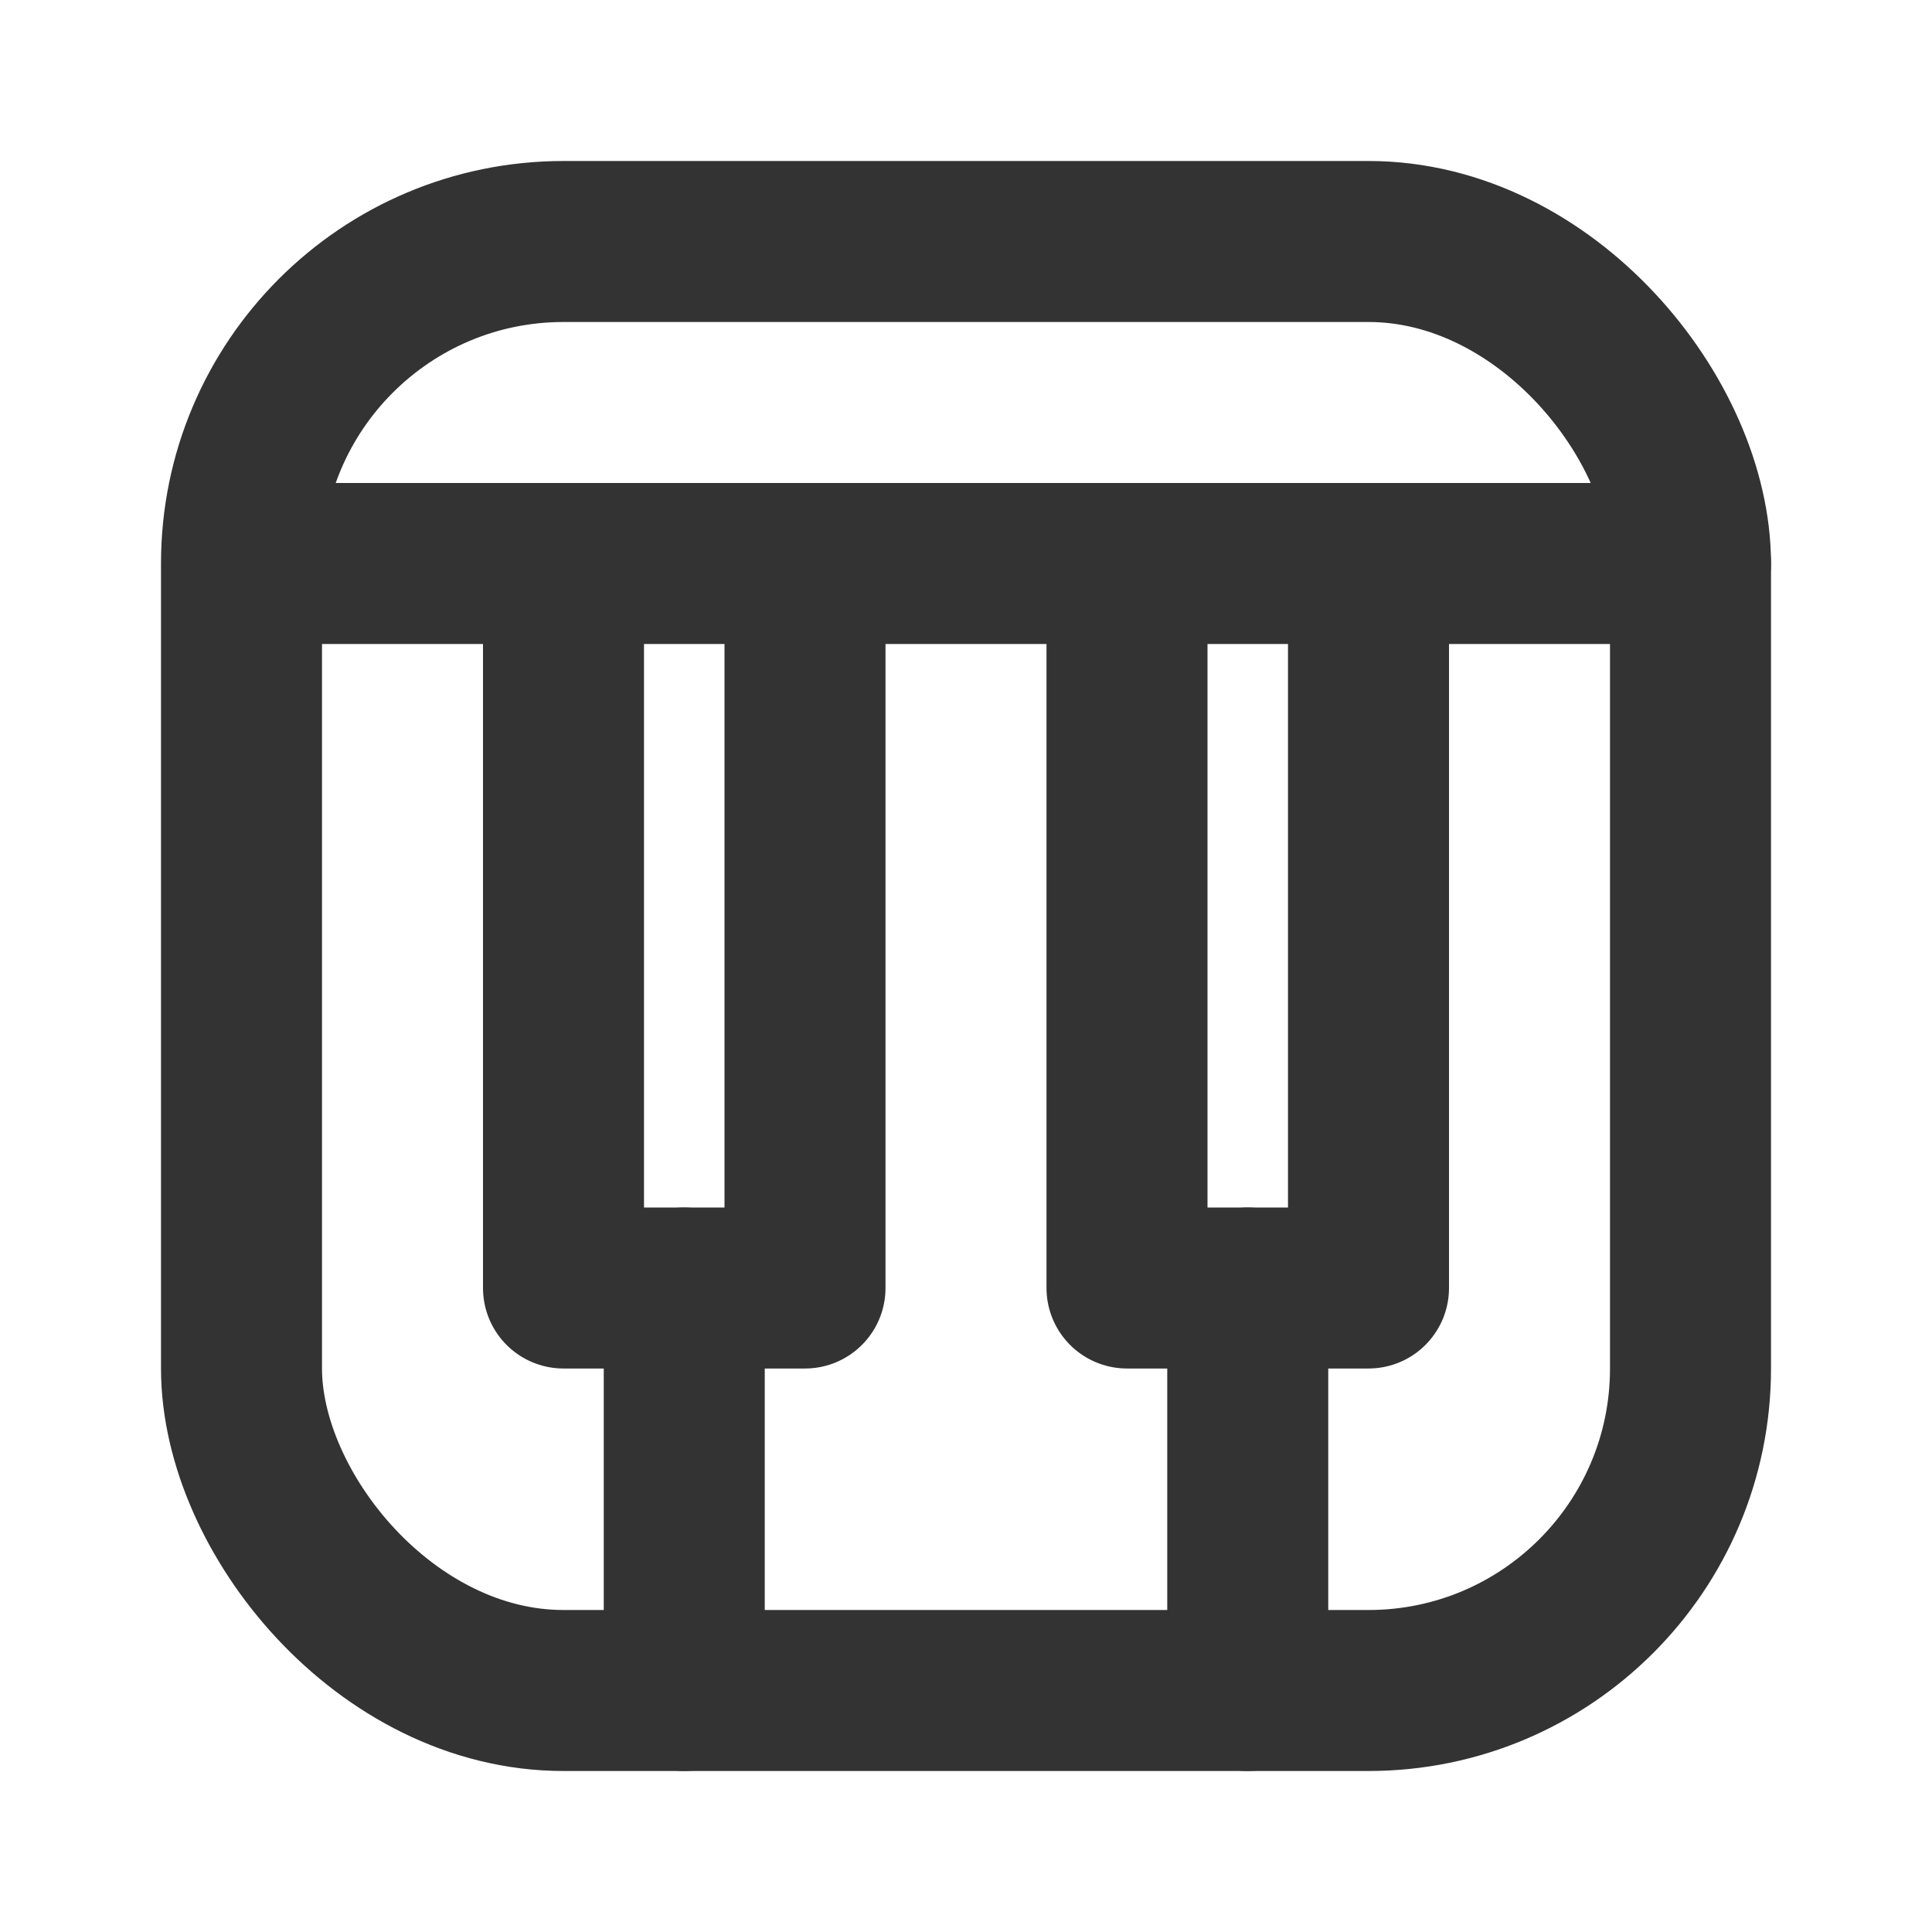
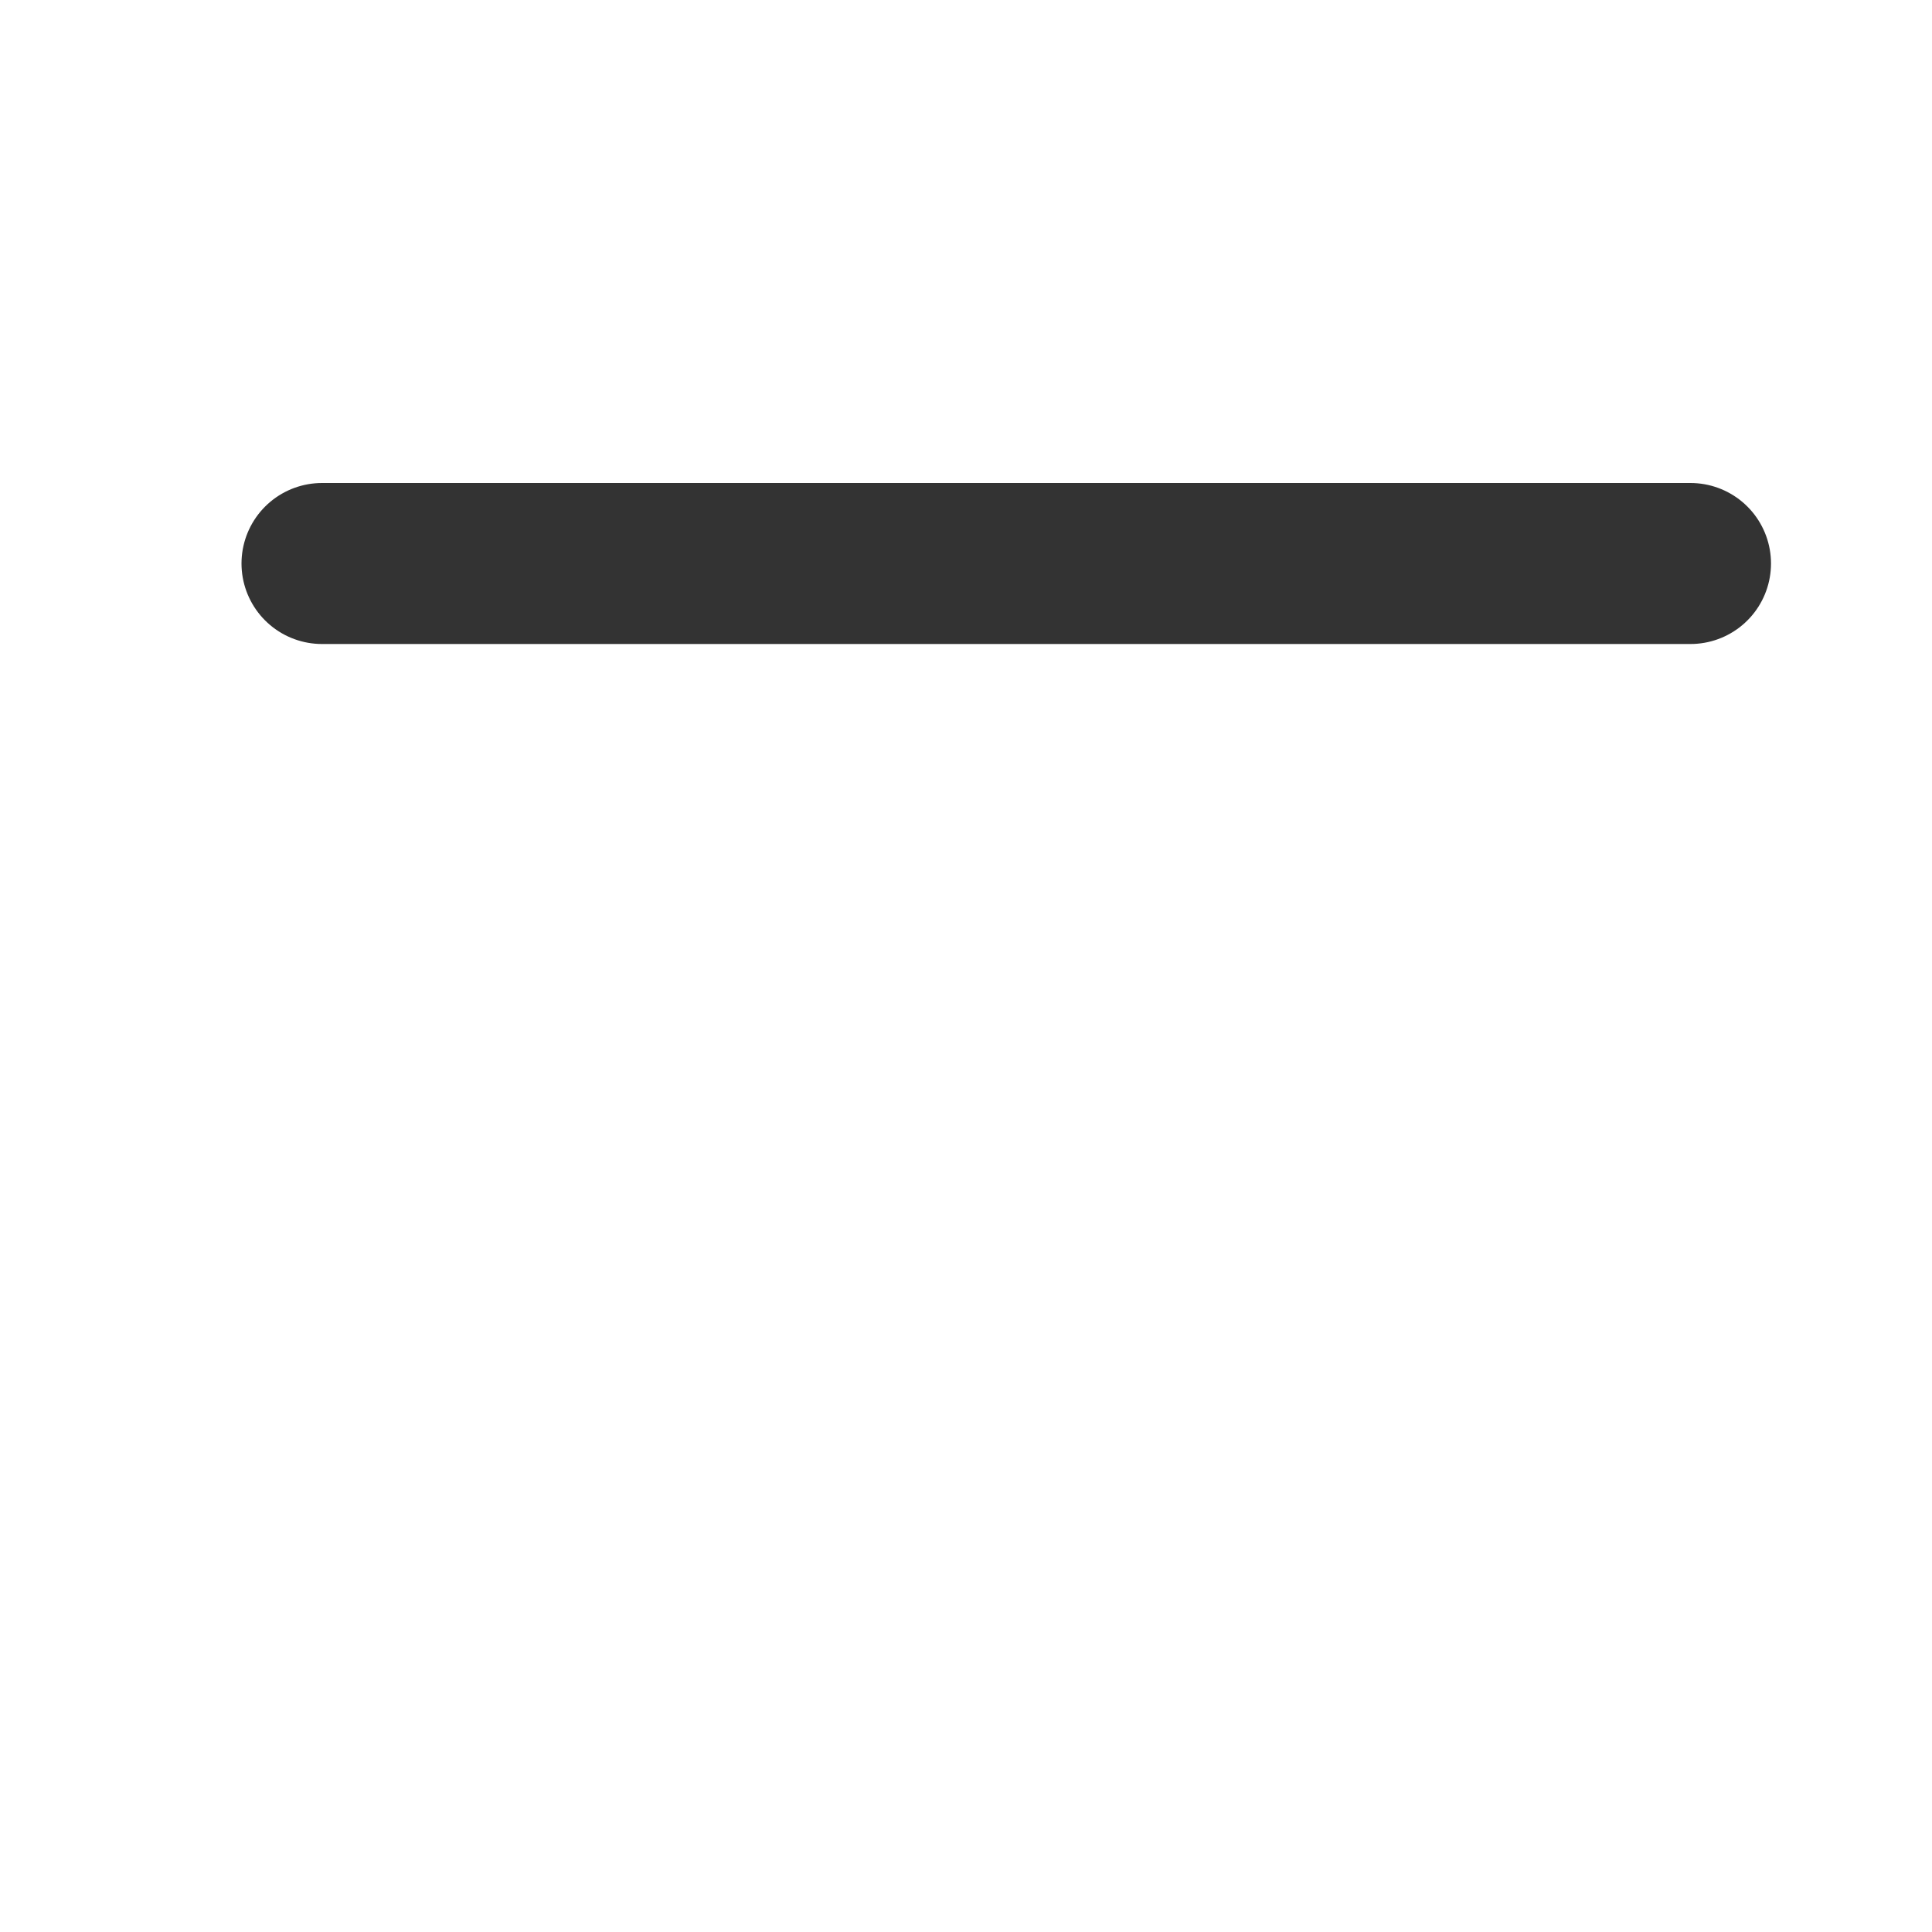
<svg xmlns="http://www.w3.org/2000/svg" width="800px" height="800px" viewBox="0 0 24 24" fill="none">
-   <rect x="3" y="3" width="18" height="18" rx="4" stroke="#333333" stroke-width="2" stroke-linecap="round" stroke-linejoin="round" />
  <line x1="21" y1="7" x2="4" y2="7" stroke="#333333" stroke-width="2" stroke-linecap="round" stroke-linejoin="round" />
-   <path d="M7 7V16H10V7" stroke="#333333" stroke-width="2" stroke-linecap="round" stroke-linejoin="round" />
-   <path d="M14 7V16H17V7" stroke="#333333" stroke-width="2" stroke-linecap="round" stroke-linejoin="round" />
-   <path d="M8.5 16L8.5 21M15.5 16L15.5 21" stroke="#333333" stroke-width="2" stroke-linecap="round" stroke-linejoin="round" />
</svg>